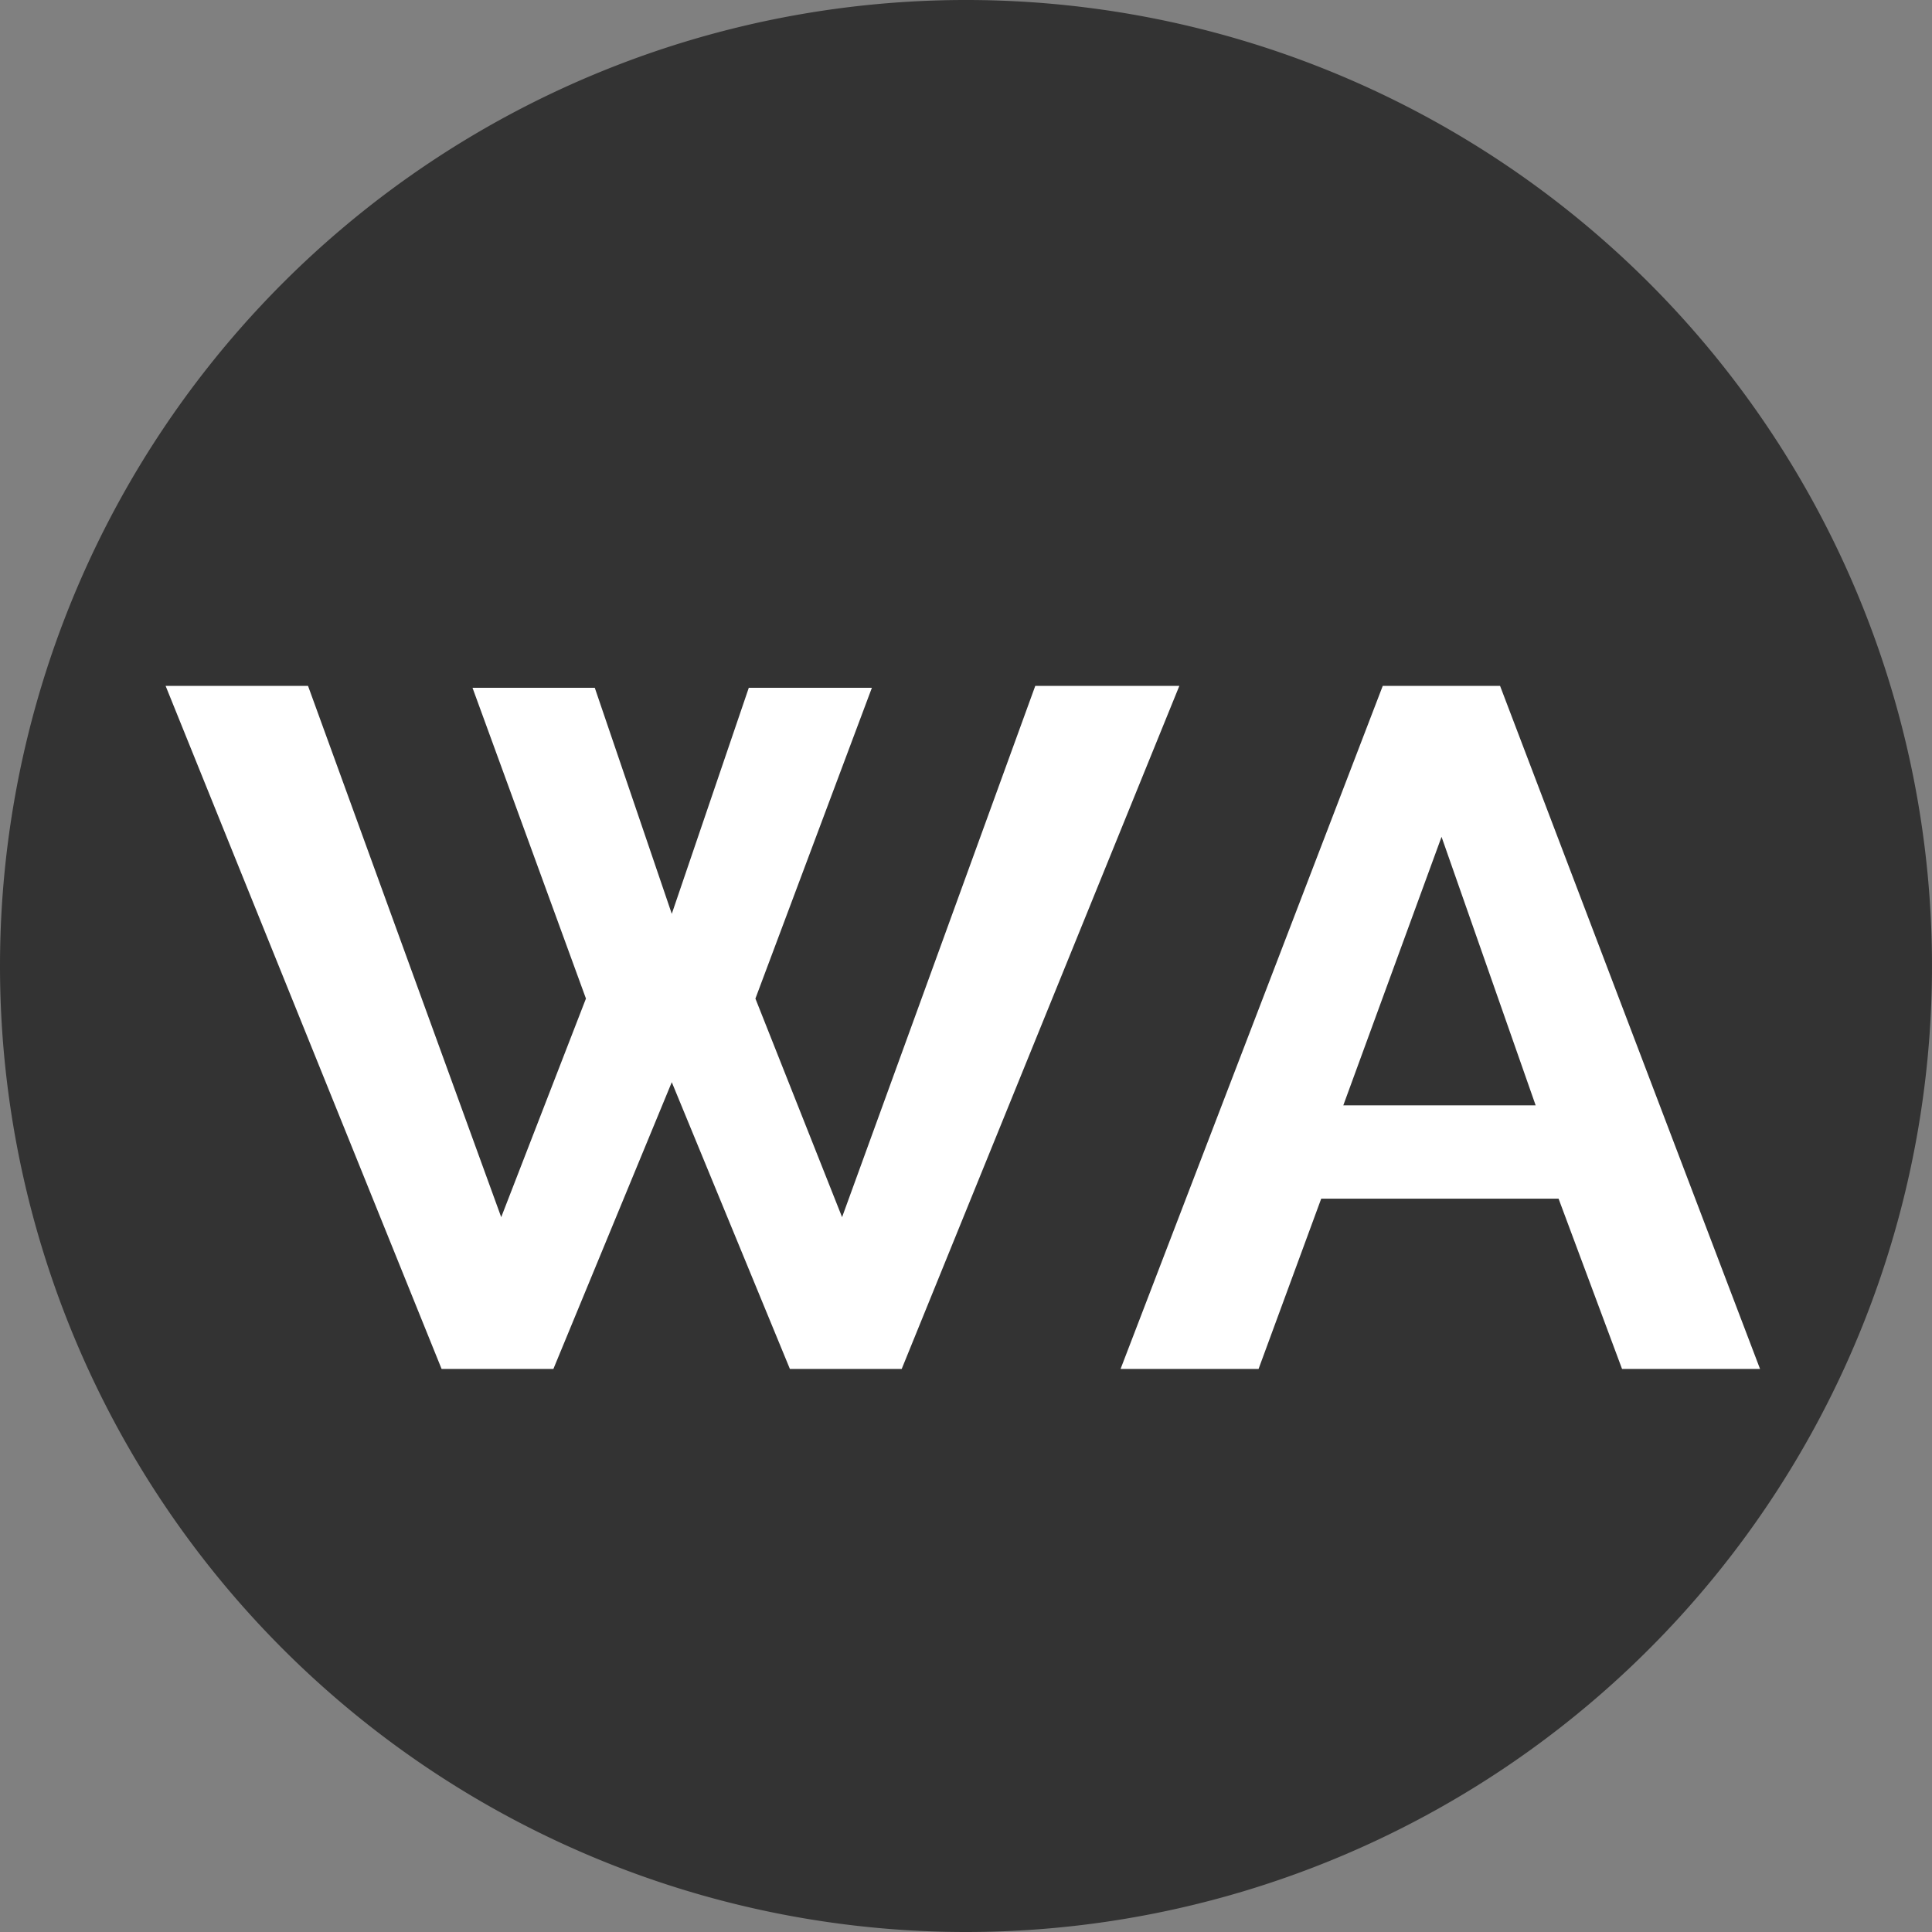
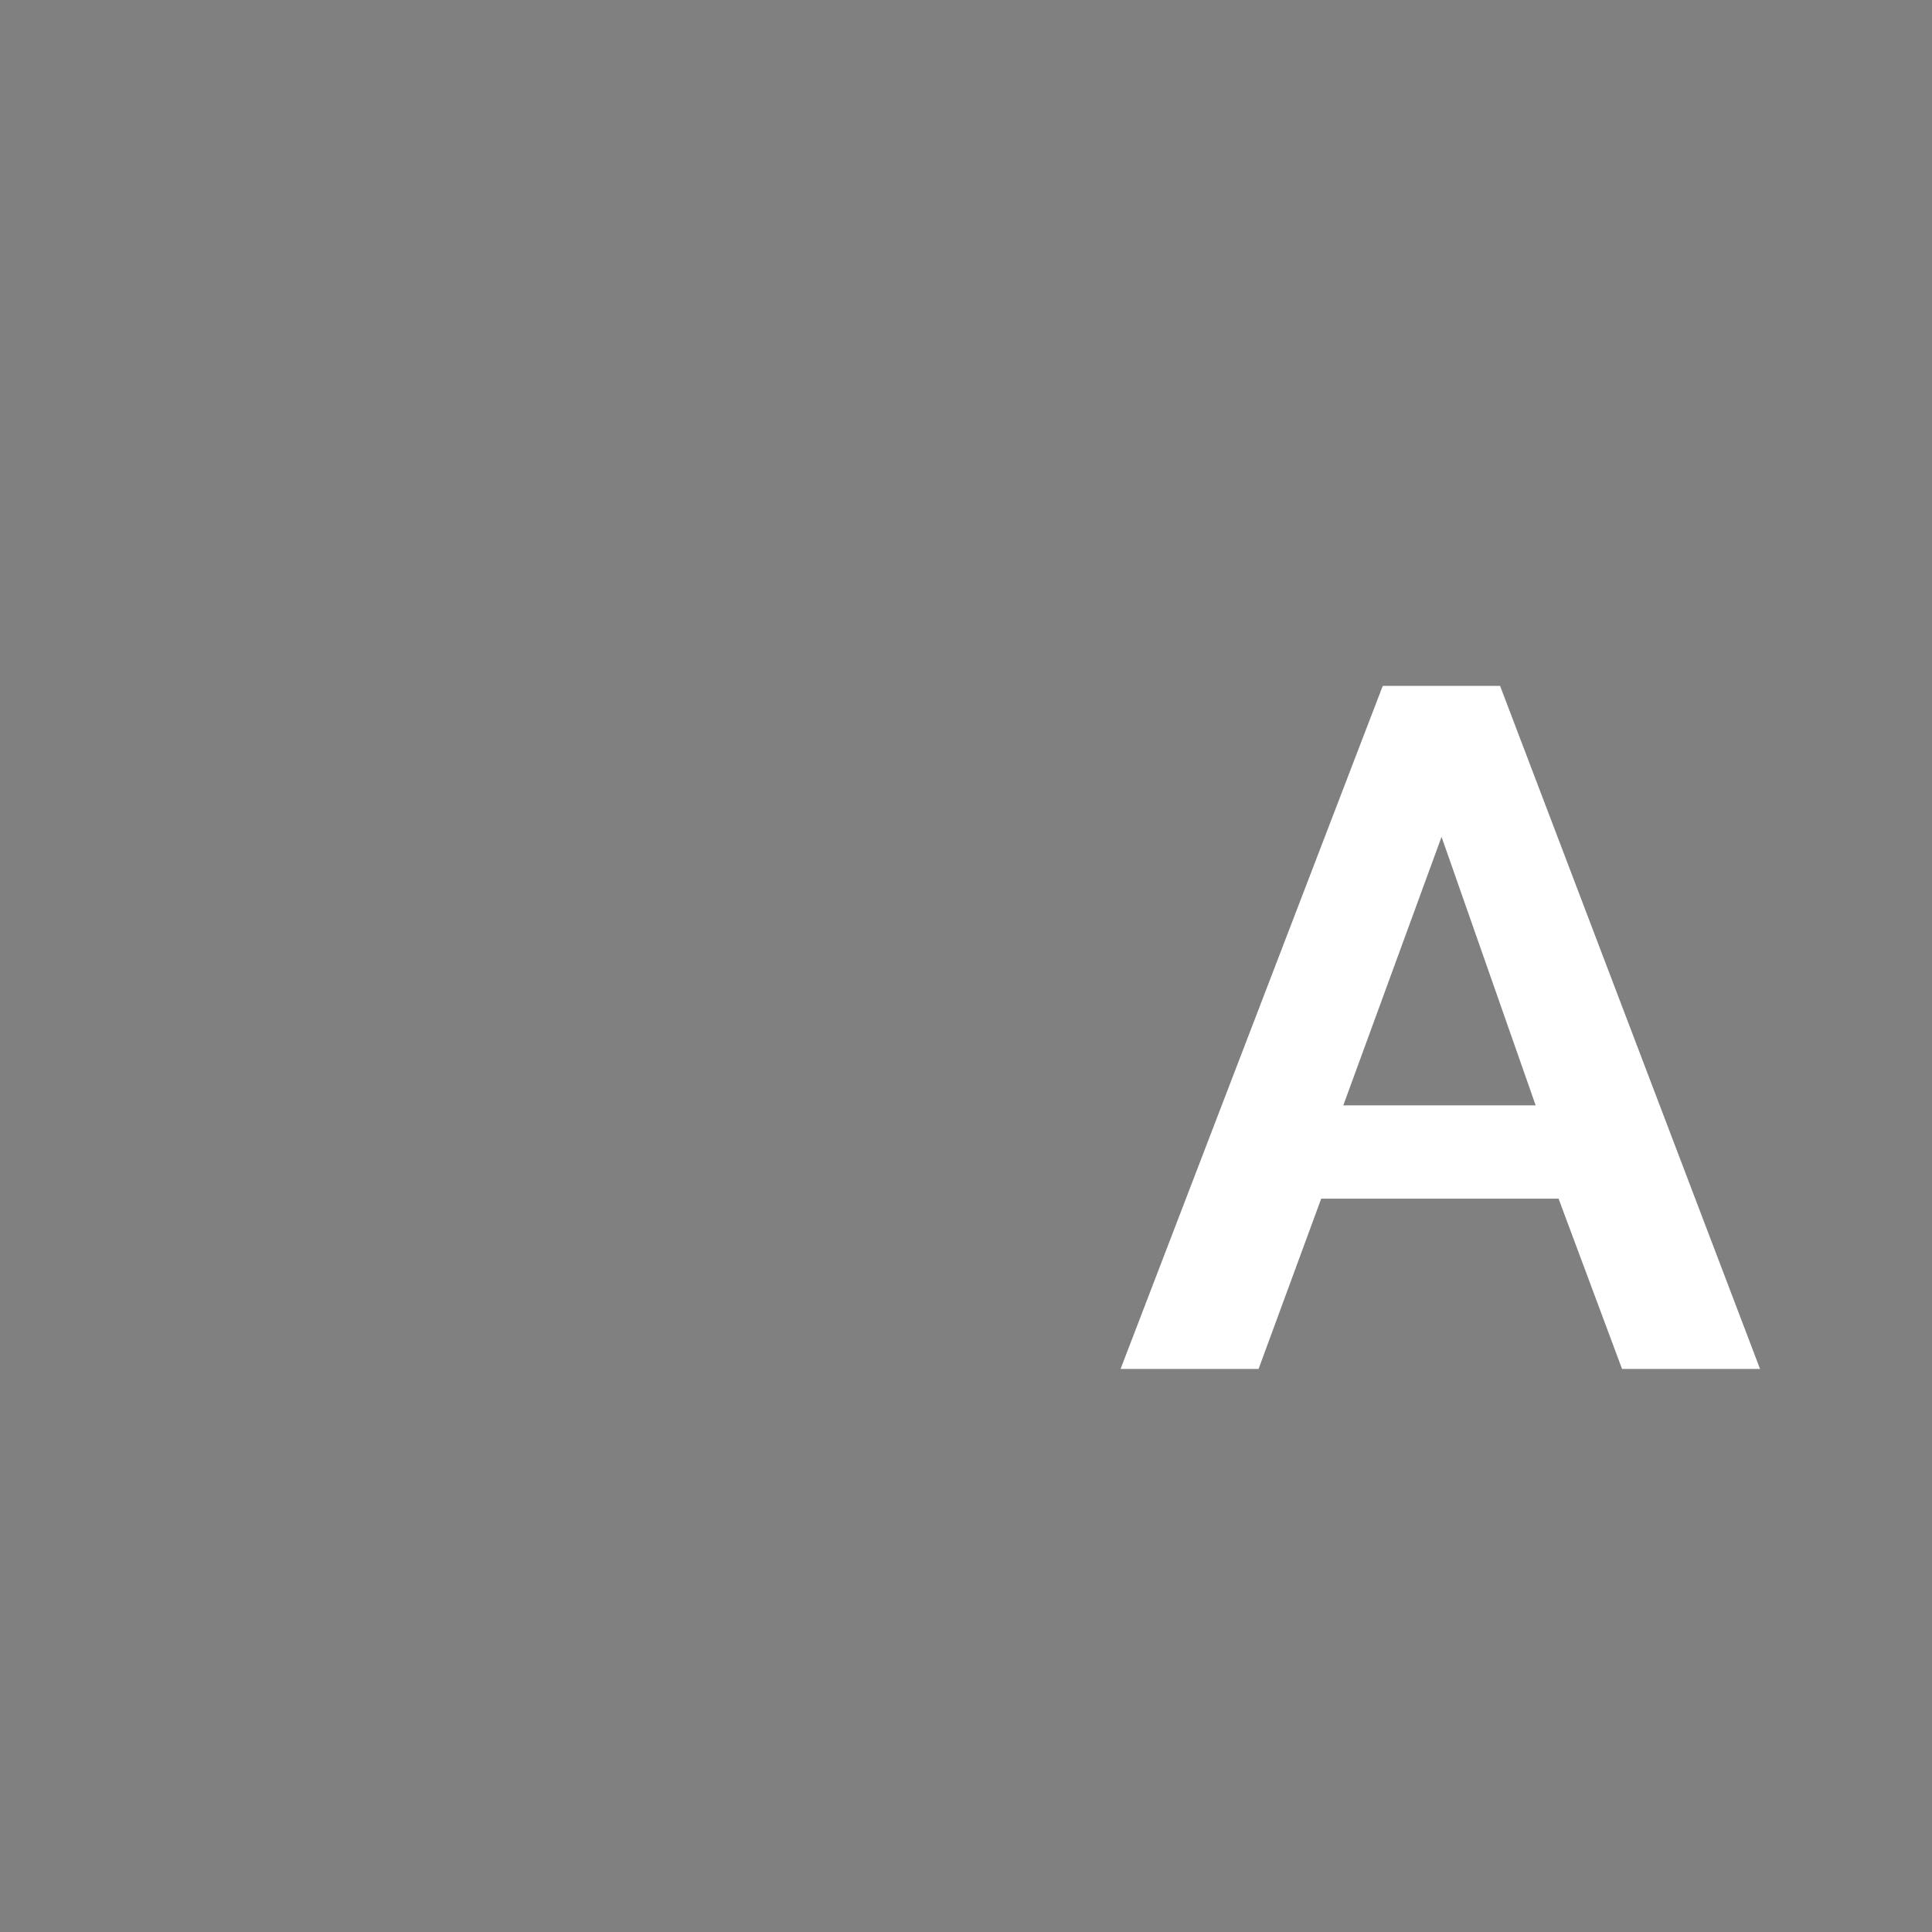
<svg xmlns="http://www.w3.org/2000/svg" viewBox="0 0 70 70">
  <rect x="0" y="0" width="70" height="70" fill="#808080" stroke="none" />
  <defs>
    <style>.cls-1{fill:#333;}.cls-2{fill:#fff;}</style>
  </defs>
  <title>KingsExp_Progress_cycle-WA</title>
  <g id="Layer_2" data-name="Layer 2">
    <g id="Layer_2-2" data-name="Layer 2">
-       <path class="cls-1" d="M35,70A35,35,0,1,0,0,35,35,35,0,0,0,35,70" />
-       <path class="cls-2" d="M17.12,24.92h4.43l2.79,8.19,2.79-8.19h4.46L27.37,36.18l3.14,7.92,7-19.25h5.22L32.67,49.6H28.62L24.34,39.21,20.05,49.6H16L6,24.85h5.16l7,19.25,3.07-7.92Z" />
      <path class="cls-2" d="M50.1,24.85h4.25L63.77,49.6h-5l-2.3-6.17H47.87L45.6,49.6h-5Zm5.54,15.2-3.41-9.73-3.56,9.73Z" />
    </g>
  </g>
</svg>